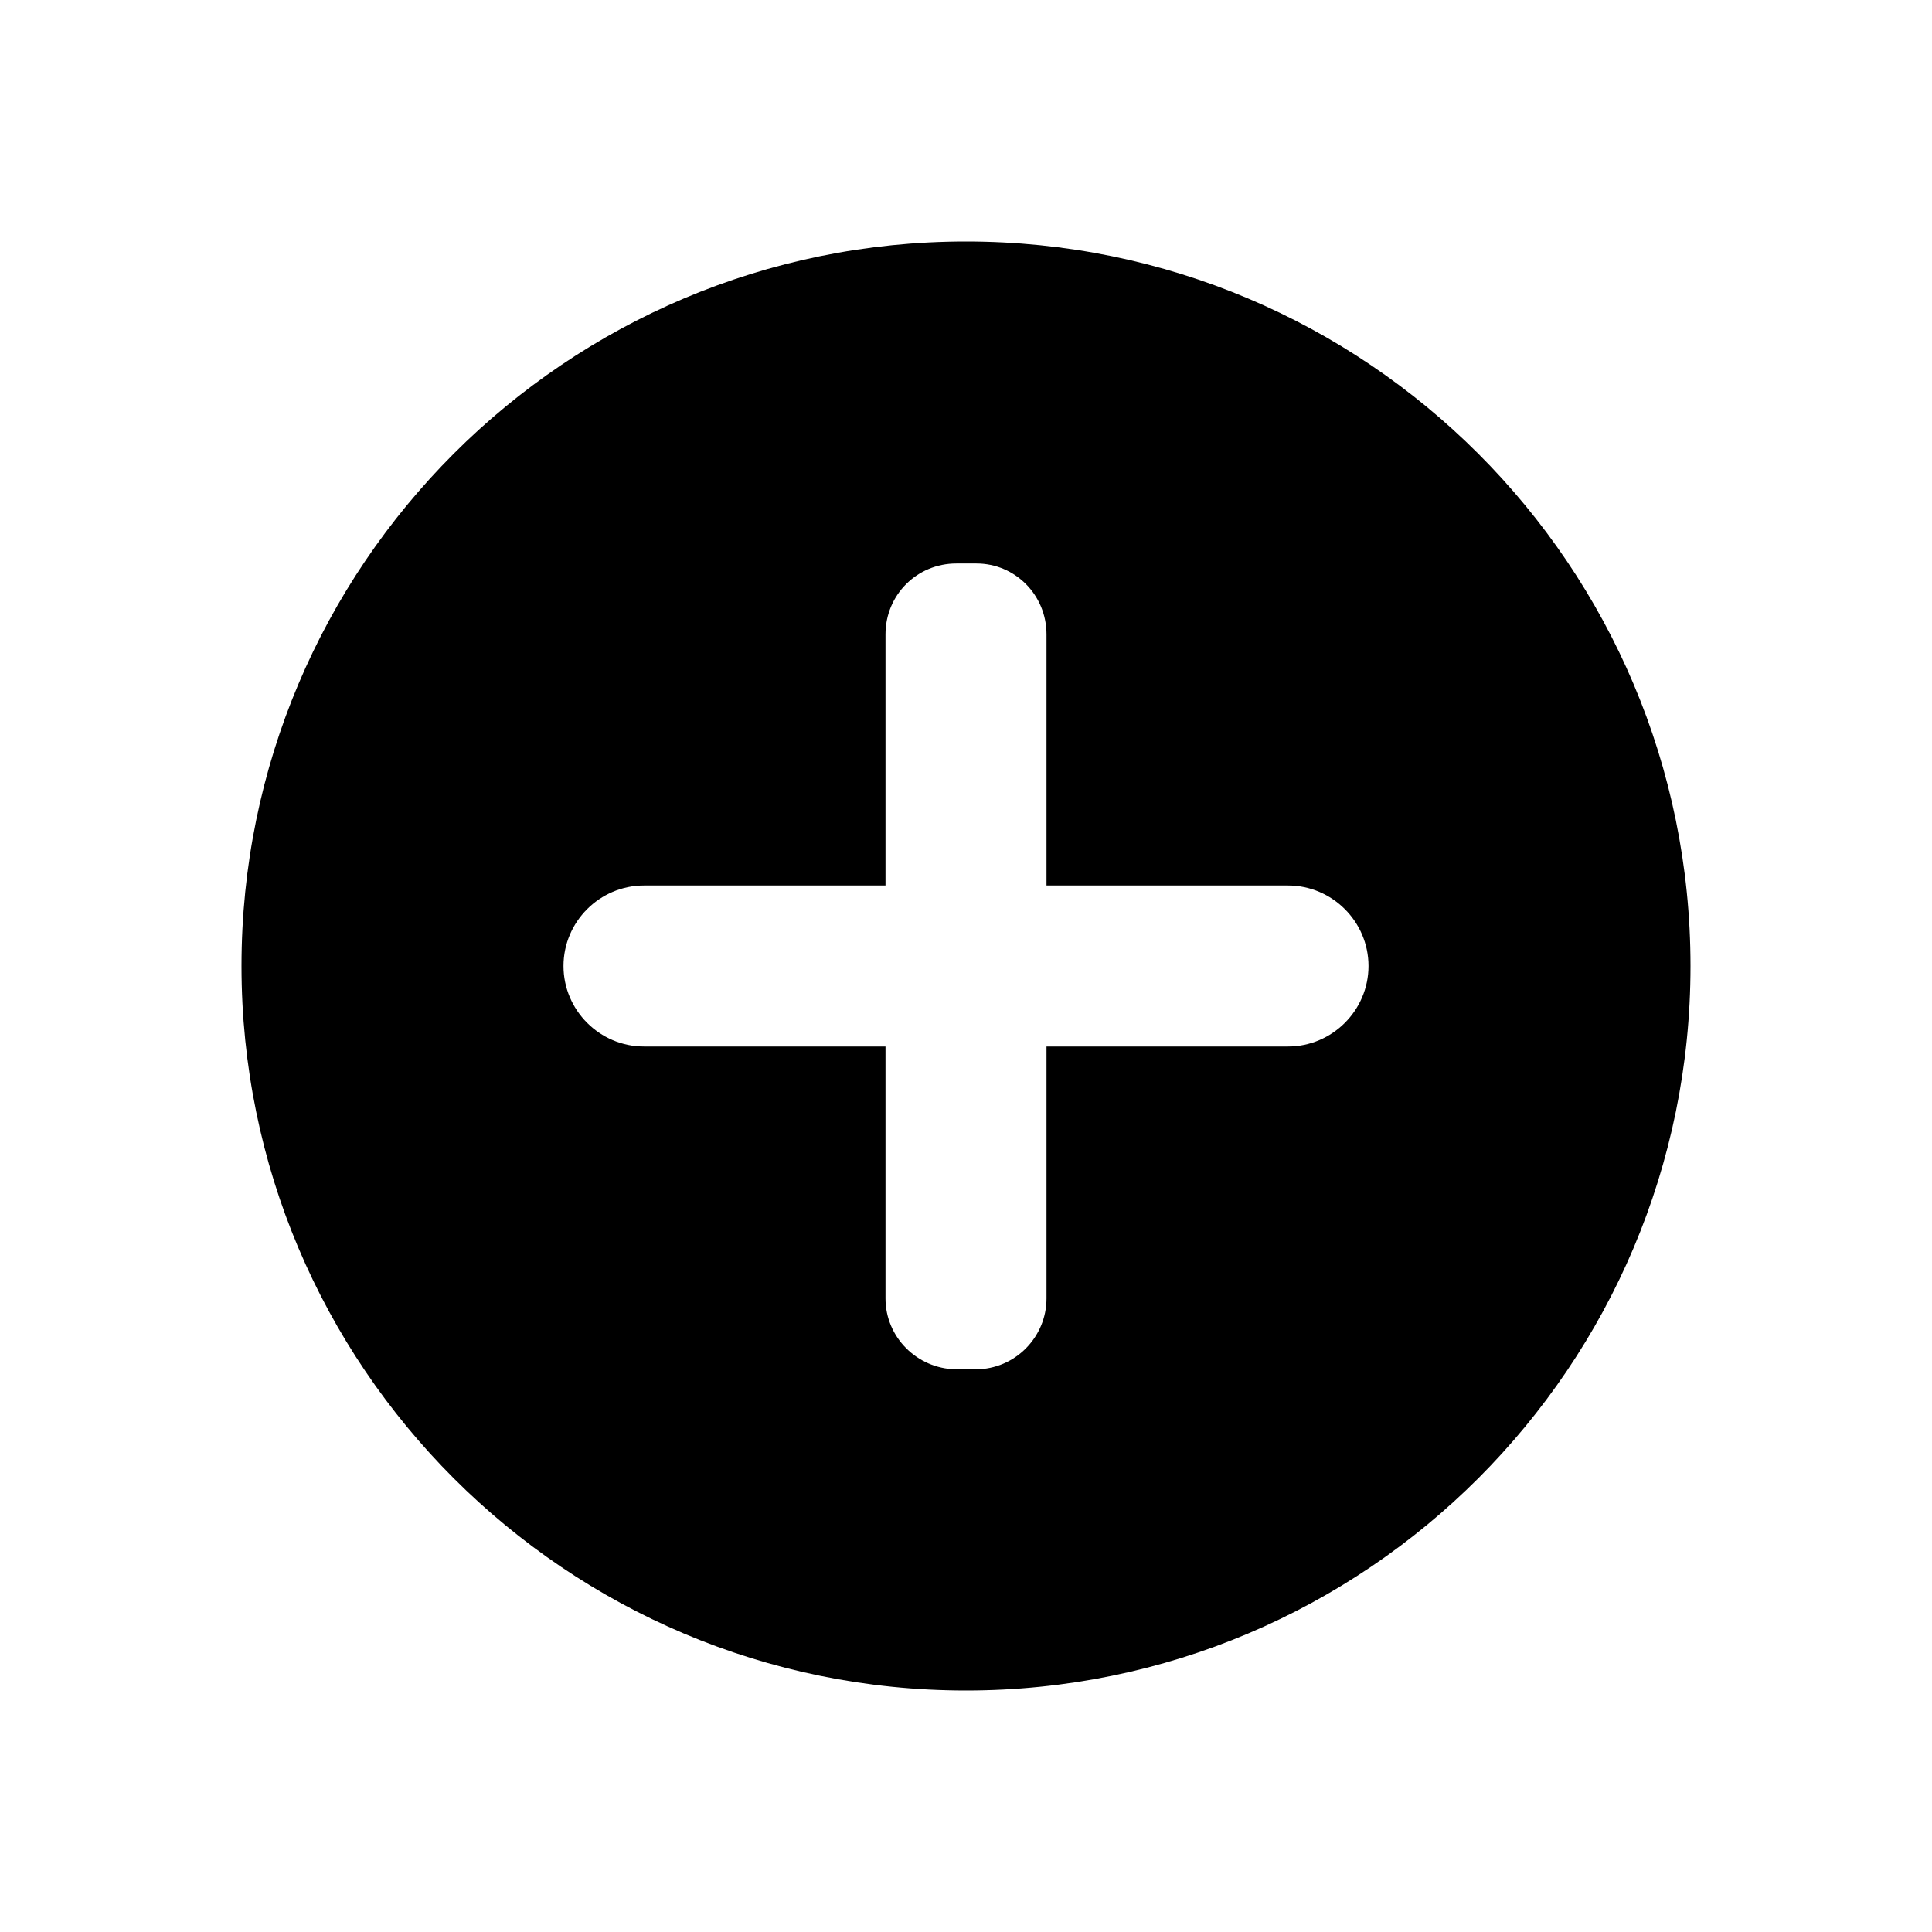
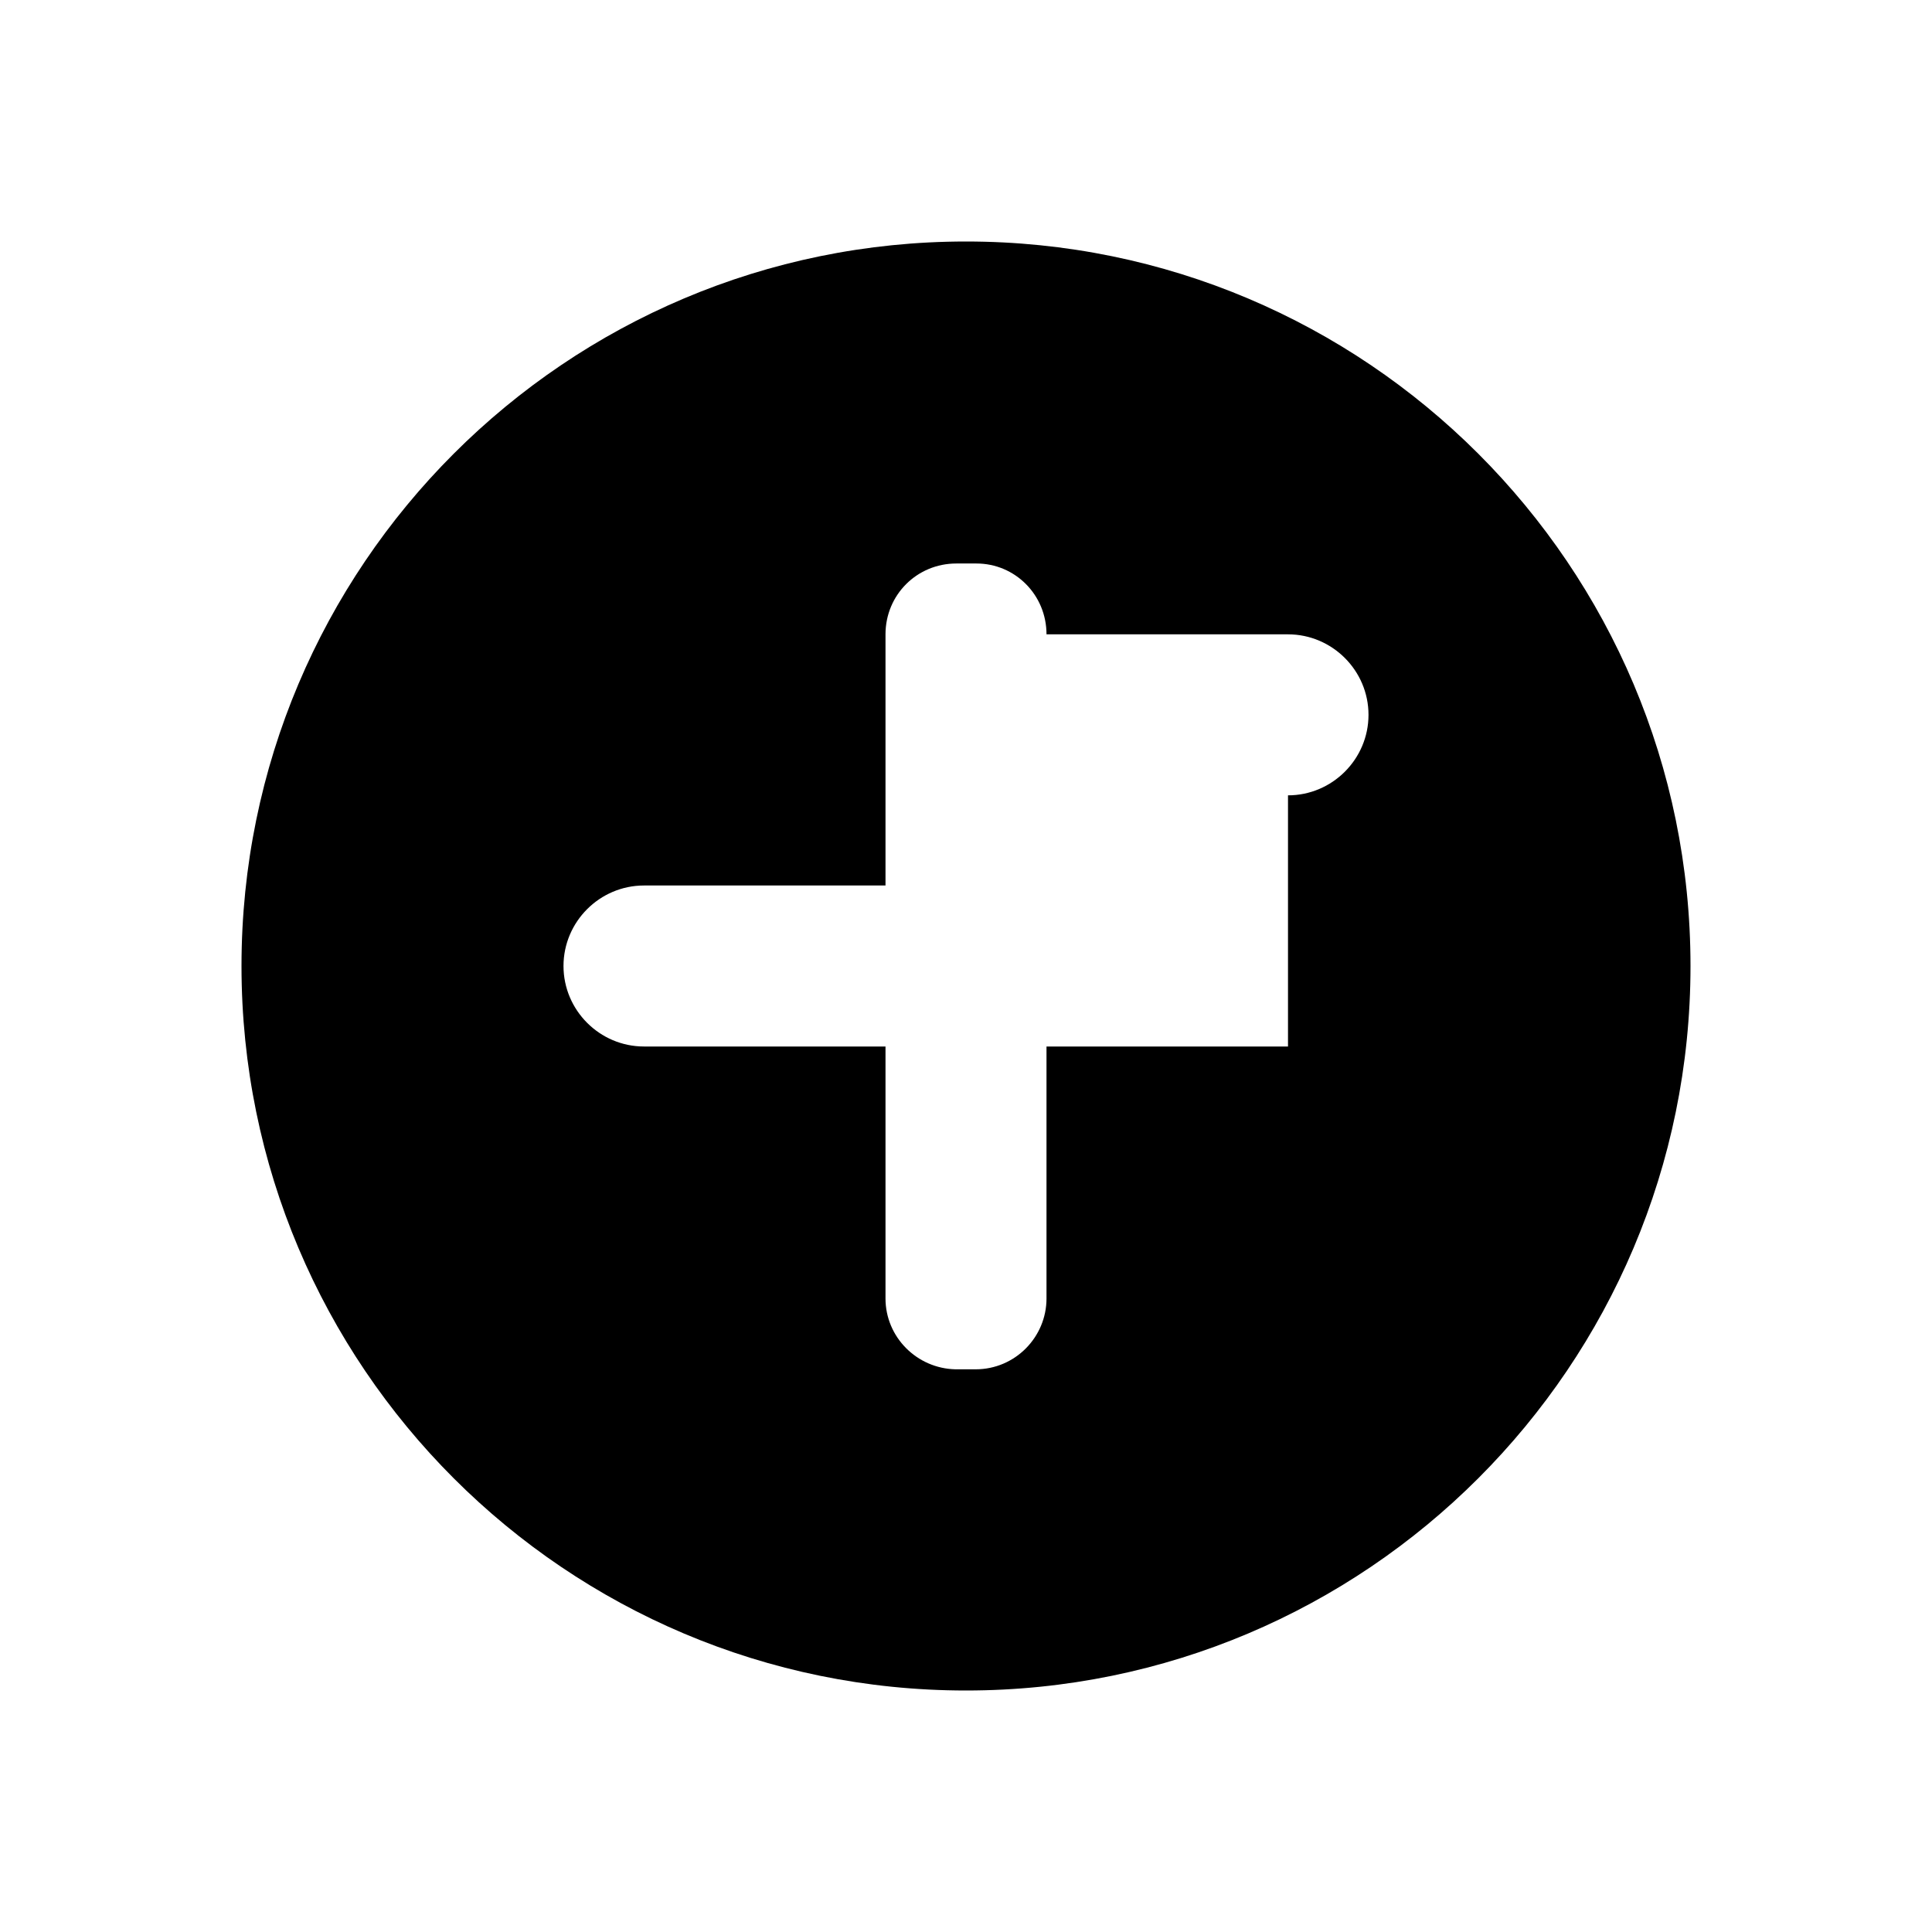
<svg xmlns="http://www.w3.org/2000/svg" version="1.1" viewBox="0 0 24 24" xml:space="preserve">
-   <path d="M12 3c-4.97 0-9 4.03-9 9s4.03 9 9 9 9-4.03 9-9-4.03-9-9-9zm4 10h-3v3.13c0 .48-.39.88-.88.88h-.25c-.48-.01-.87-.4-.87-.88V13H8c-.55 0-1-.45-1-1s.45-1 1-1h3V7.88c0-.49.39-.88.88-.88h.25c.48 0 .87.39.87.88V11h3c.55 0 1 .45 1 1s-.45 1-1 1z" />
+   <path d="M12 3c-4.97 0-9 4.03-9 9s4.03 9 9 9 9-4.03 9-9-4.03-9-9-9zm4 10h-3v3.13c0 .48-.39.88-.88.88h-.25c-.48-.01-.87-.4-.87-.88V13H8c-.55 0-1-.45-1-1s.45-1 1-1h3V7.88c0-.49.39-.88.88-.88h.25c.48 0 .87.39.87.88h3c.55 0 1 .45 1 1s-.45 1-1 1z" />
</svg>